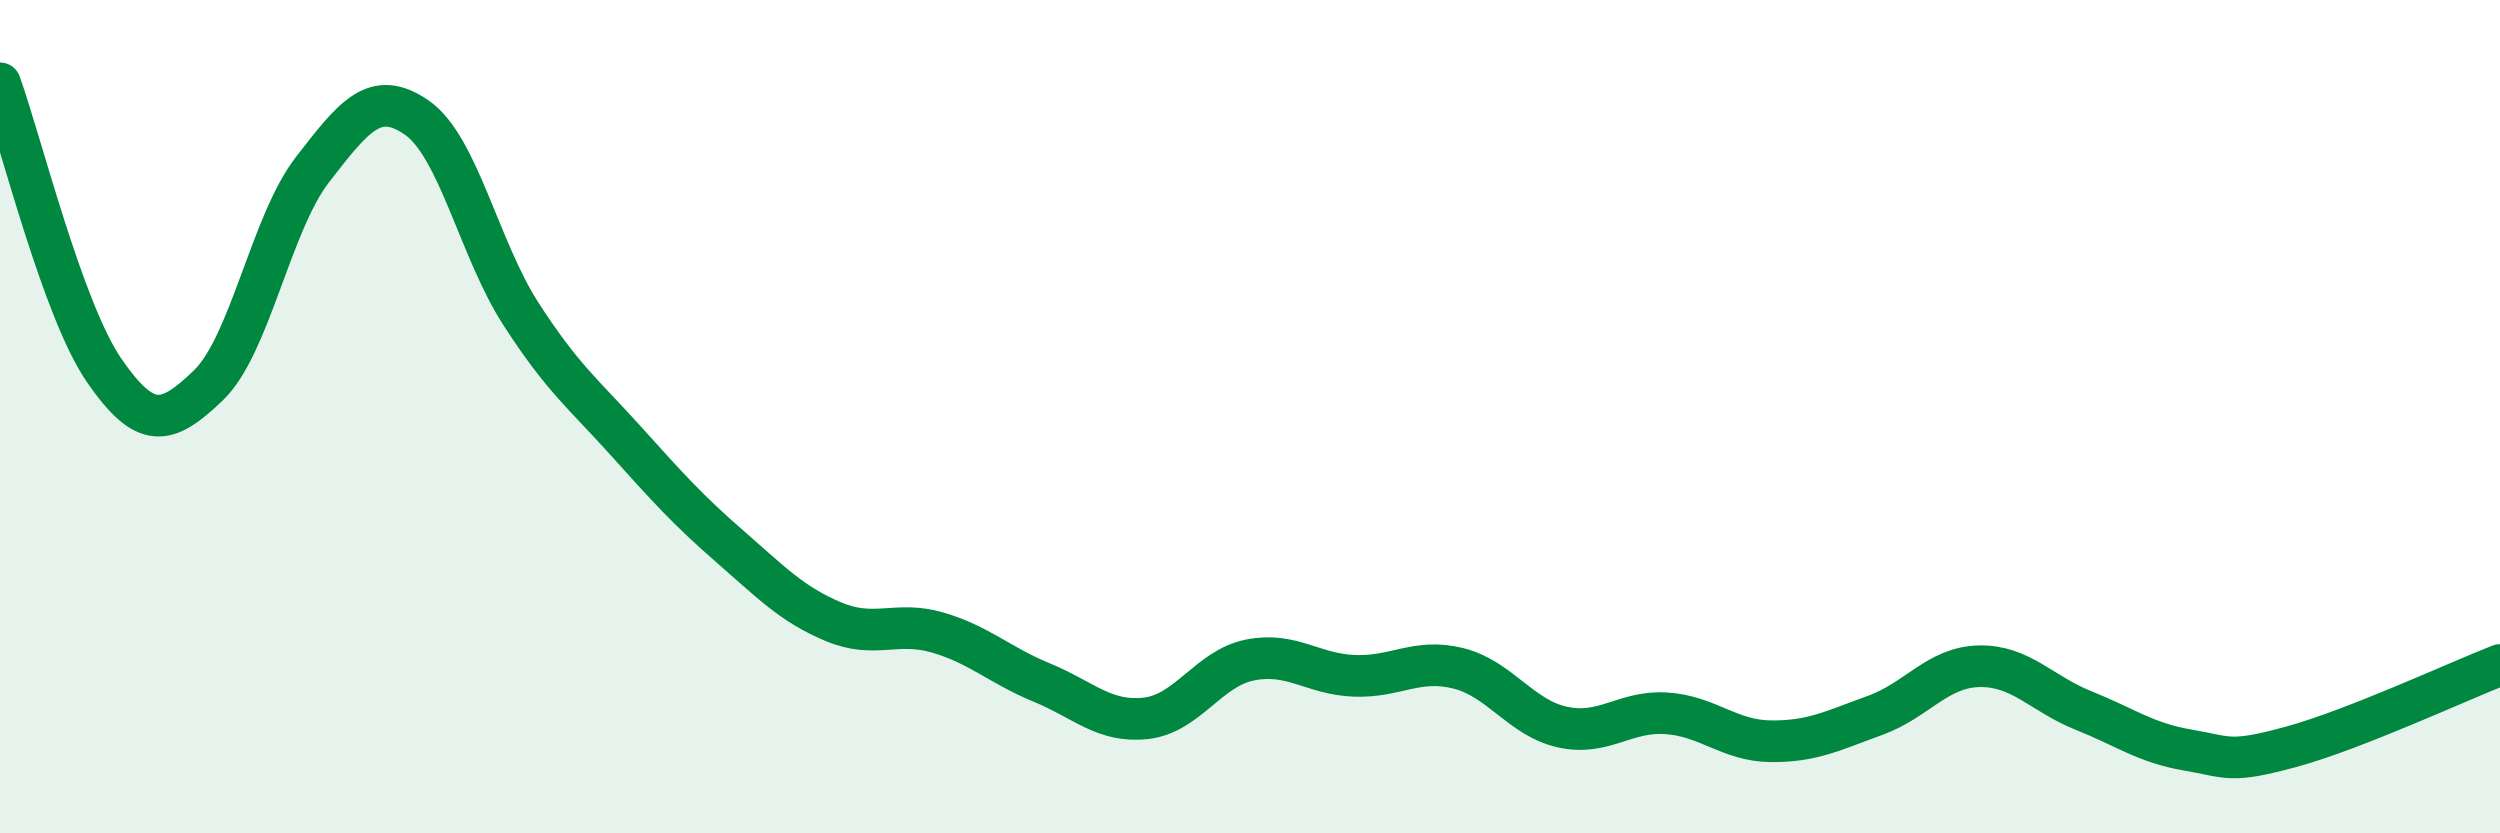
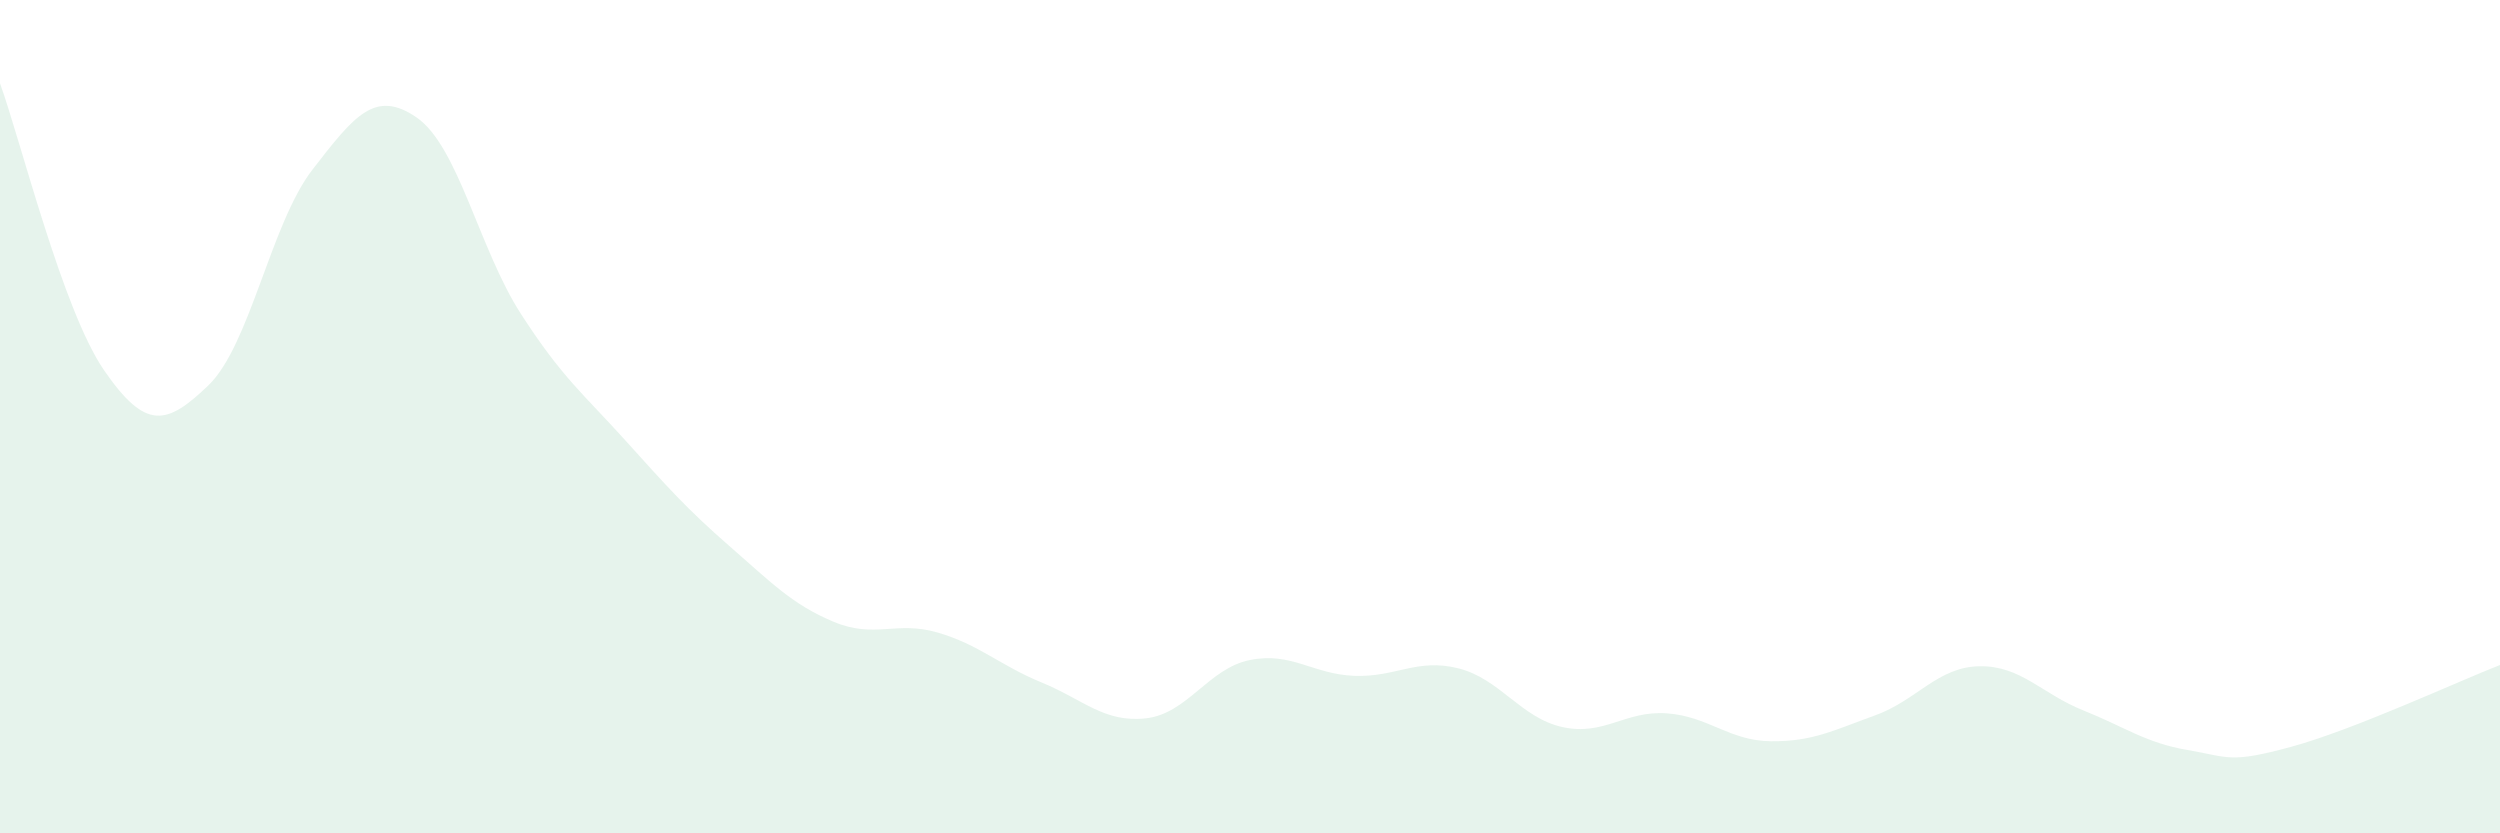
<svg xmlns="http://www.w3.org/2000/svg" width="60" height="20" viewBox="0 0 60 20">
  <path d="M 0,2 C 0.5,3.38 1.5,7.44 2.5,8.89 C 3.5,10.34 4,10.21 5,9.25 C 6,8.29 6.5,5.36 7.5,4.07 C 8.5,2.78 9,2.13 10,2.82 C 11,3.51 11.5,5.98 12.5,7.53 C 13.5,9.08 14,9.45 15,10.56 C 16,11.67 16.5,12.23 17.5,13.1 C 18.5,13.97 19,14.5 20,14.92 C 21,15.34 21.5,14.89 22.5,15.18 C 23.5,15.47 24,15.97 25,16.38 C 26,16.79 26.5,17.35 27.5,17.24 C 28.5,17.13 29,16.04 30,15.84 C 31,15.64 31.5,16.18 32.5,16.22 C 33.5,16.26 34,15.79 35,16.04 C 36,16.29 36.5,17.23 37.5,17.45 C 38.5,17.67 39,17.05 40,17.12 C 41,17.19 41.5,17.78 42.5,17.79 C 43.5,17.8 44,17.53 45,17.17 C 46,16.81 46.5,16.01 47.5,15.99 C 48.5,15.97 49,16.65 50,17.05 C 51,17.45 51.5,17.83 52.5,18 C 53.5,18.17 53.5,18.33 55,17.92 C 56.5,17.51 59,16.35 60,15.96L60 20L0 20Z" fill="#008740" opacity="0.1" stroke-linecap="round" stroke-linejoin="round" />
-   <path d="M 0,2 C 0.5,3.38 1.5,7.44 2.5,8.89 C 3.5,10.34 4,10.21 5,9.25 C 6,8.29 6.5,5.36 7.5,4.07 C 8.5,2.78 9,2.13 10,2.82 C 11,3.51 11.5,5.98 12.5,7.53 C 13.5,9.08 14,9.45 15,10.56 C 16,11.67 16.5,12.23 17.5,13.1 C 18.5,13.97 19,14.5 20,14.92 C 21,15.34 21.5,14.89 22.5,15.18 C 23.5,15.47 24,15.97 25,16.38 C 26,16.79 26.5,17.35 27.5,17.24 C 28.5,17.13 29,16.04 30,15.84 C 31,15.64 31.5,16.18 32.5,16.22 C 33.5,16.26 34,15.79 35,16.04 C 36,16.29 36.5,17.23 37.5,17.45 C 38.5,17.67 39,17.05 40,17.12 C 41,17.19 41.5,17.78 42.5,17.79 C 43.5,17.8 44,17.53 45,17.17 C 46,16.81 46.5,16.01 47.5,15.99 C 48.5,15.97 49,16.65 50,17.05 C 51,17.45 51.5,17.83 52.5,18 C 53.5,18.17 53.5,18.33 55,17.92 C 56.5,17.51 59,16.35 60,15.96" stroke="#008740" stroke-width="1" fill="none" stroke-linecap="round" stroke-linejoin="round" />
</svg>